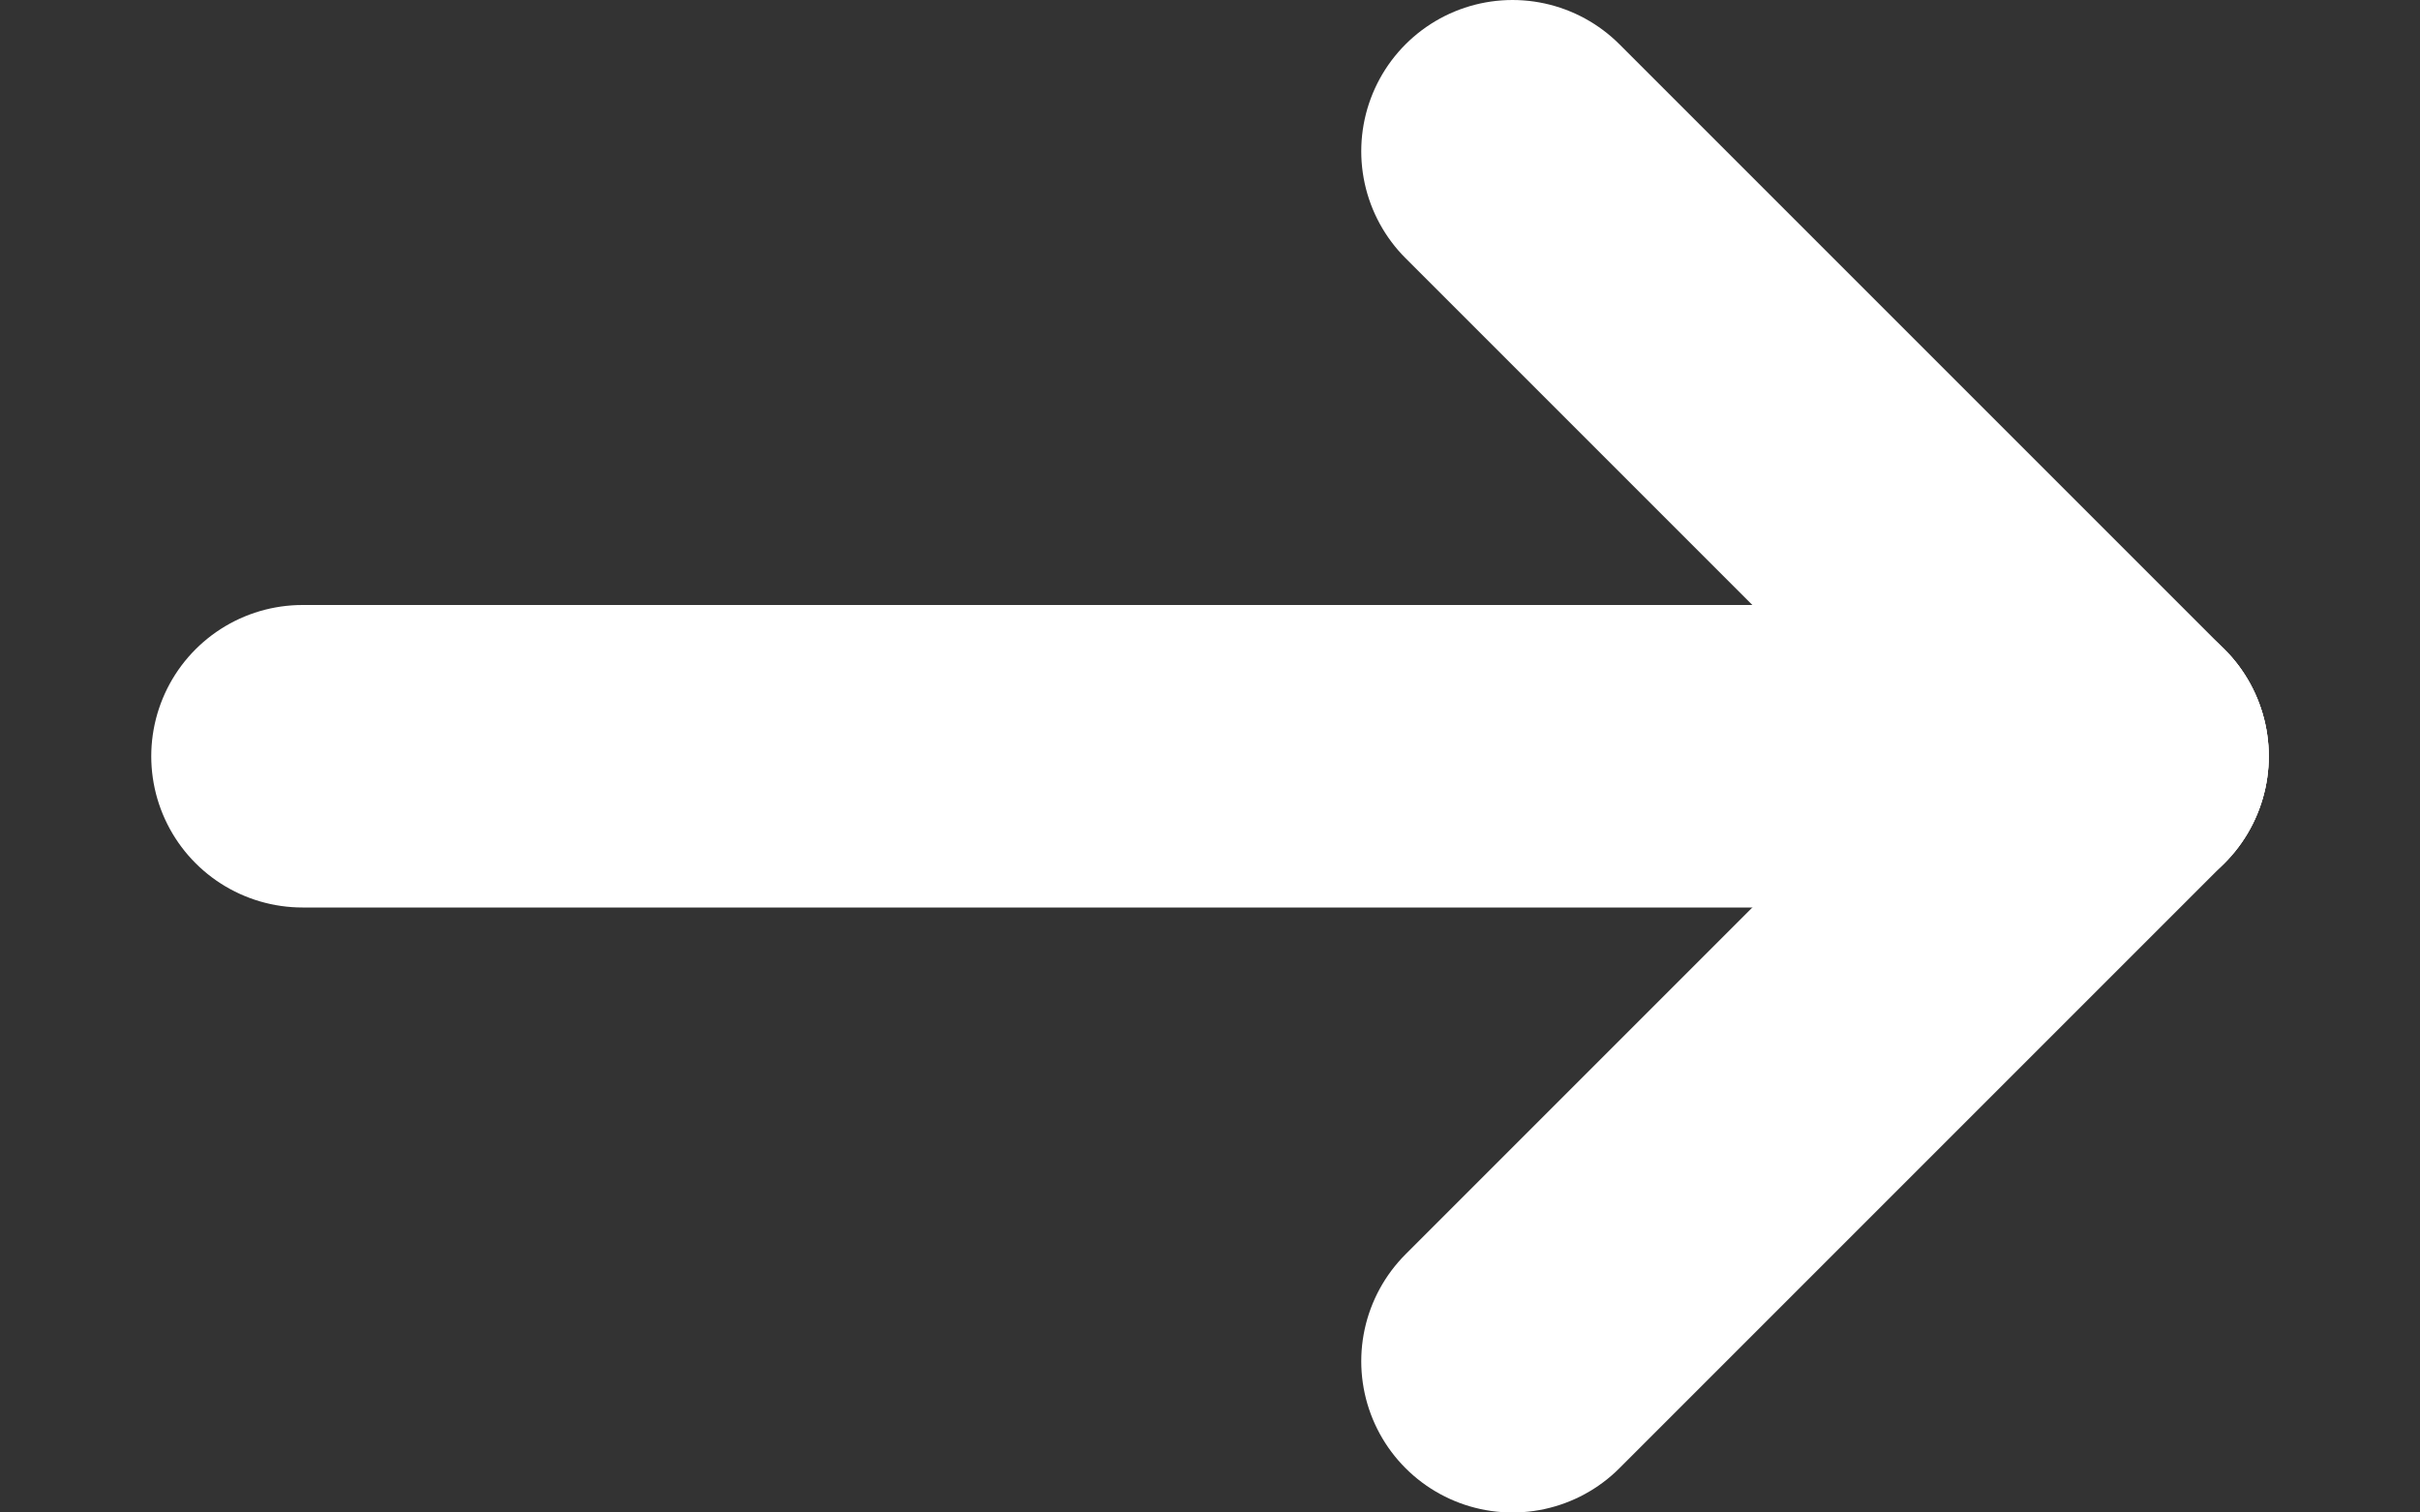
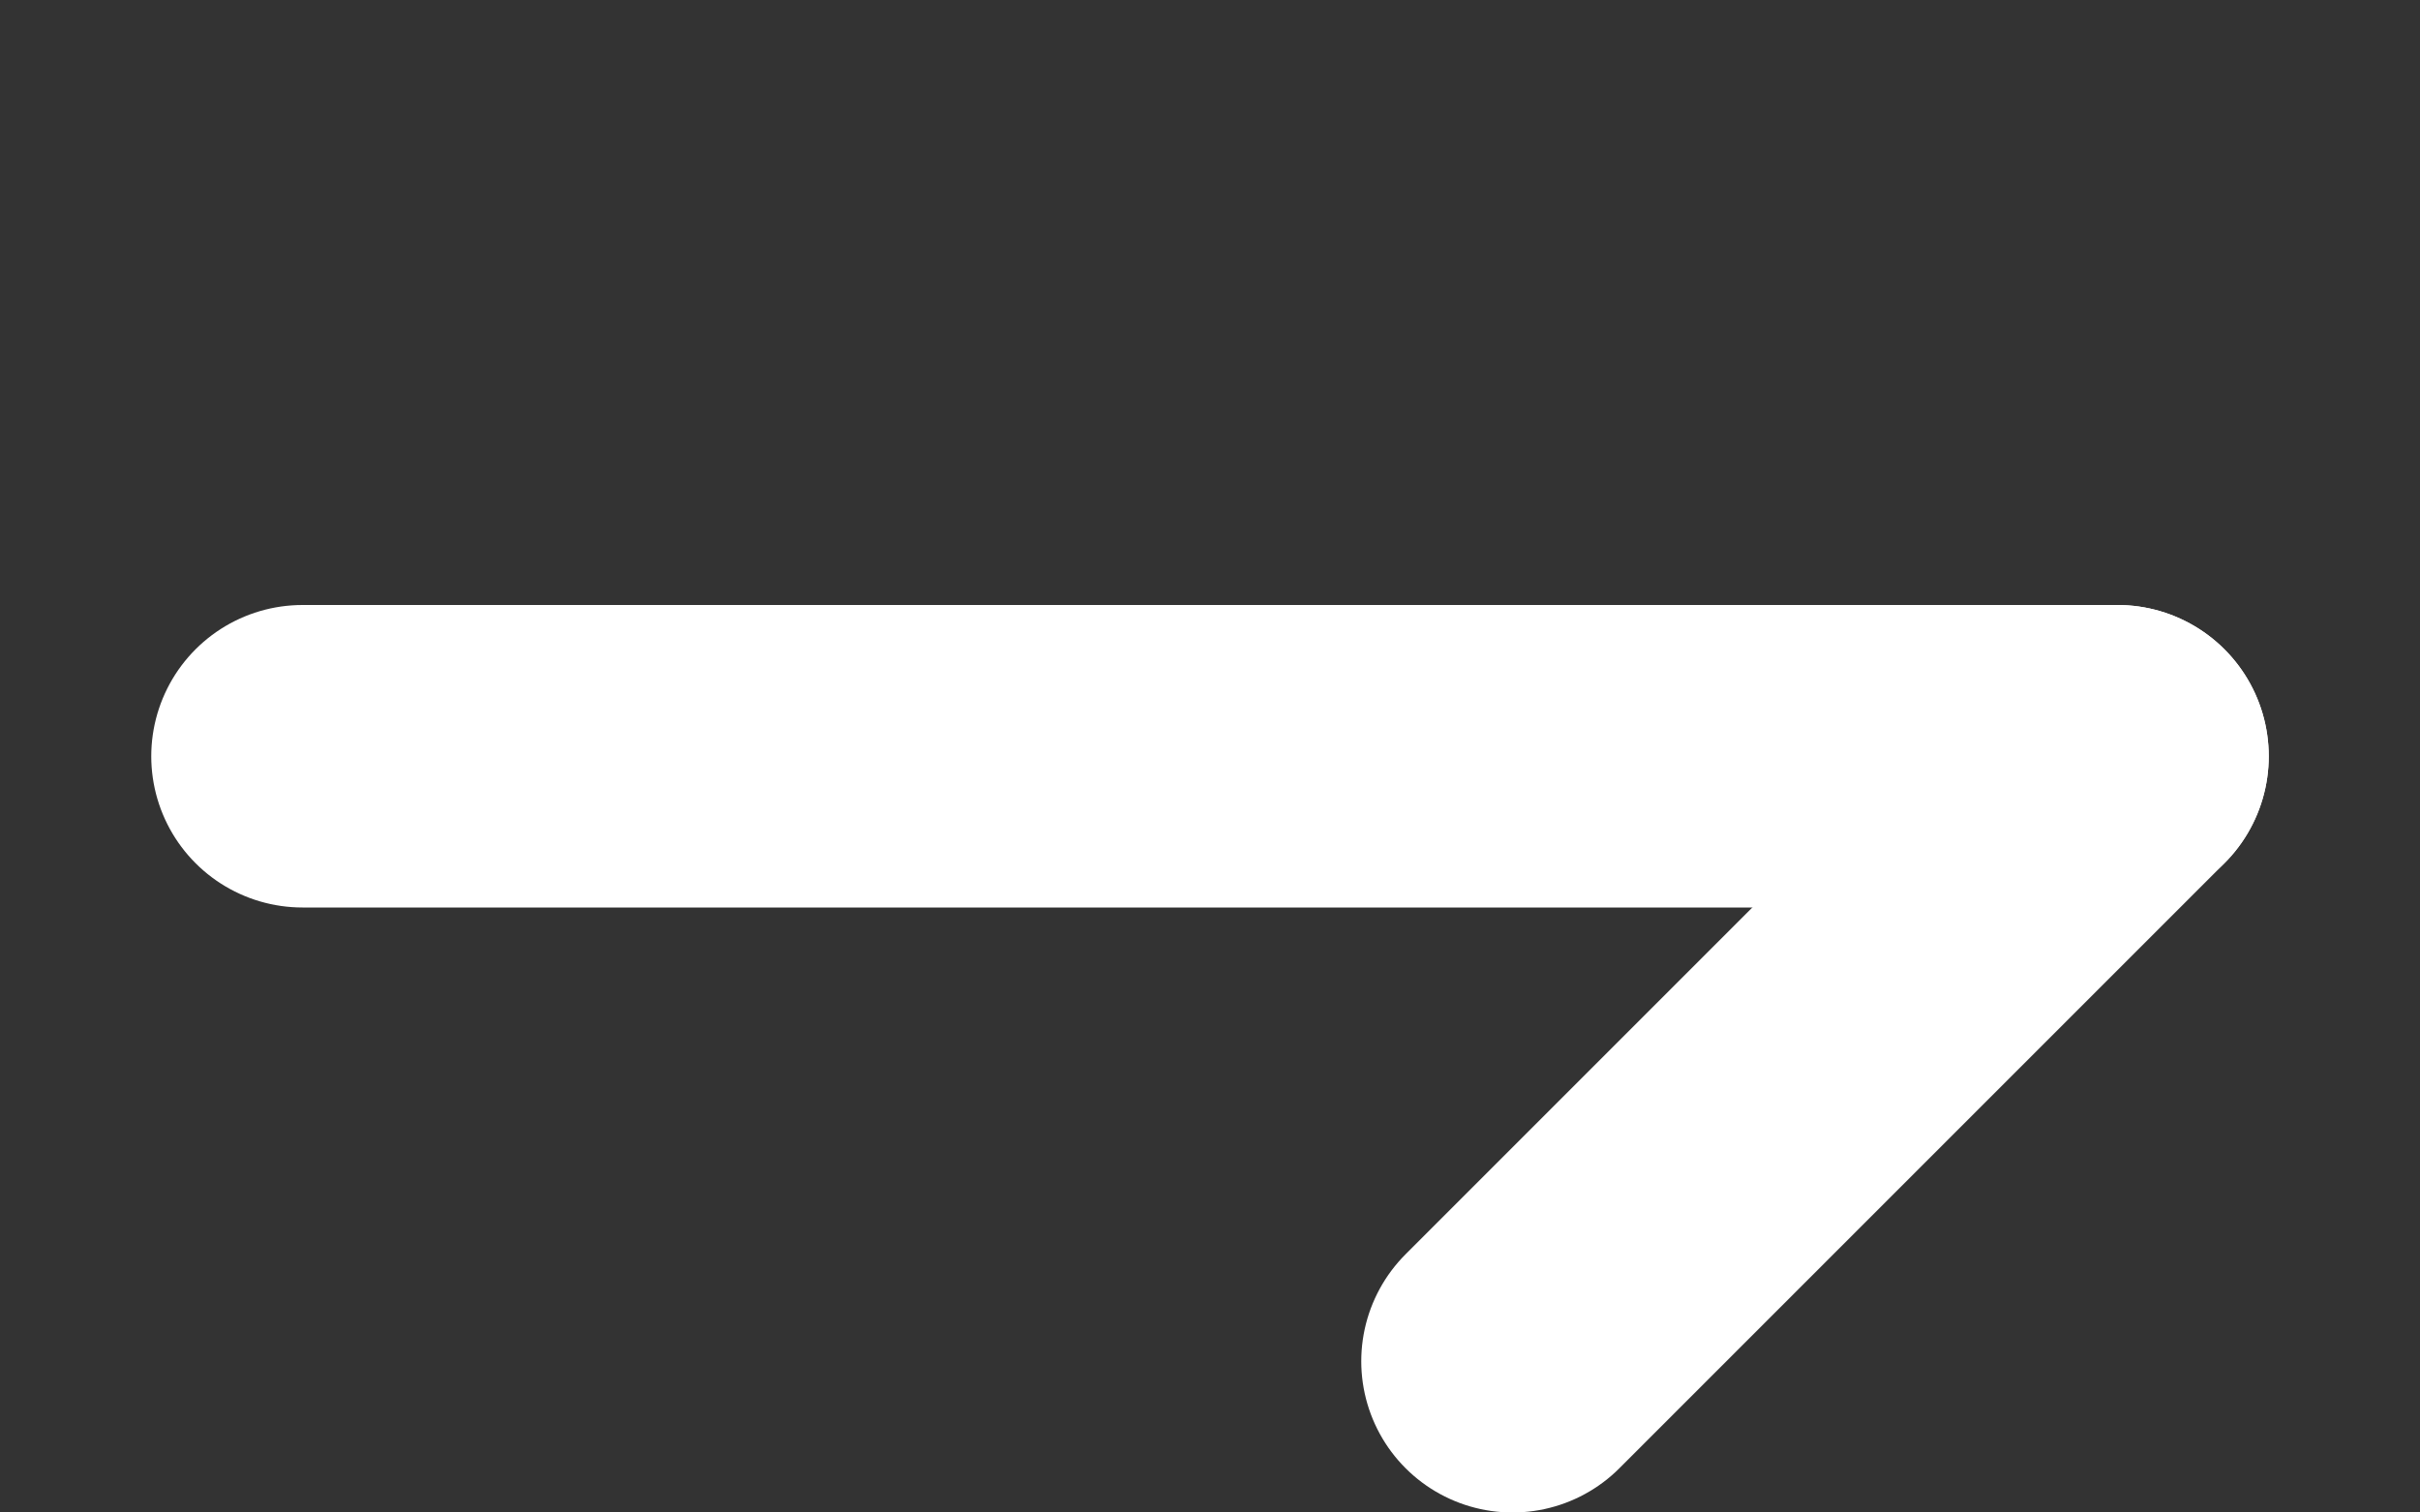
<svg xmlns="http://www.w3.org/2000/svg" width="8" height="5" viewBox="0 0 8 5" fill="none">
  <rect x="0" y="0" width="8" height="5" fill="#333333" stroke="none" />
  <path d="M1 2.5L7 2.5" stroke="white" stroke-linecap="round" />
  <path d="M5 4.5L7 2.5" stroke="white" stroke-linecap="round" />
-   <path d="M5 0.5L7 2.5" stroke="white" stroke-linecap="round" />
</svg>